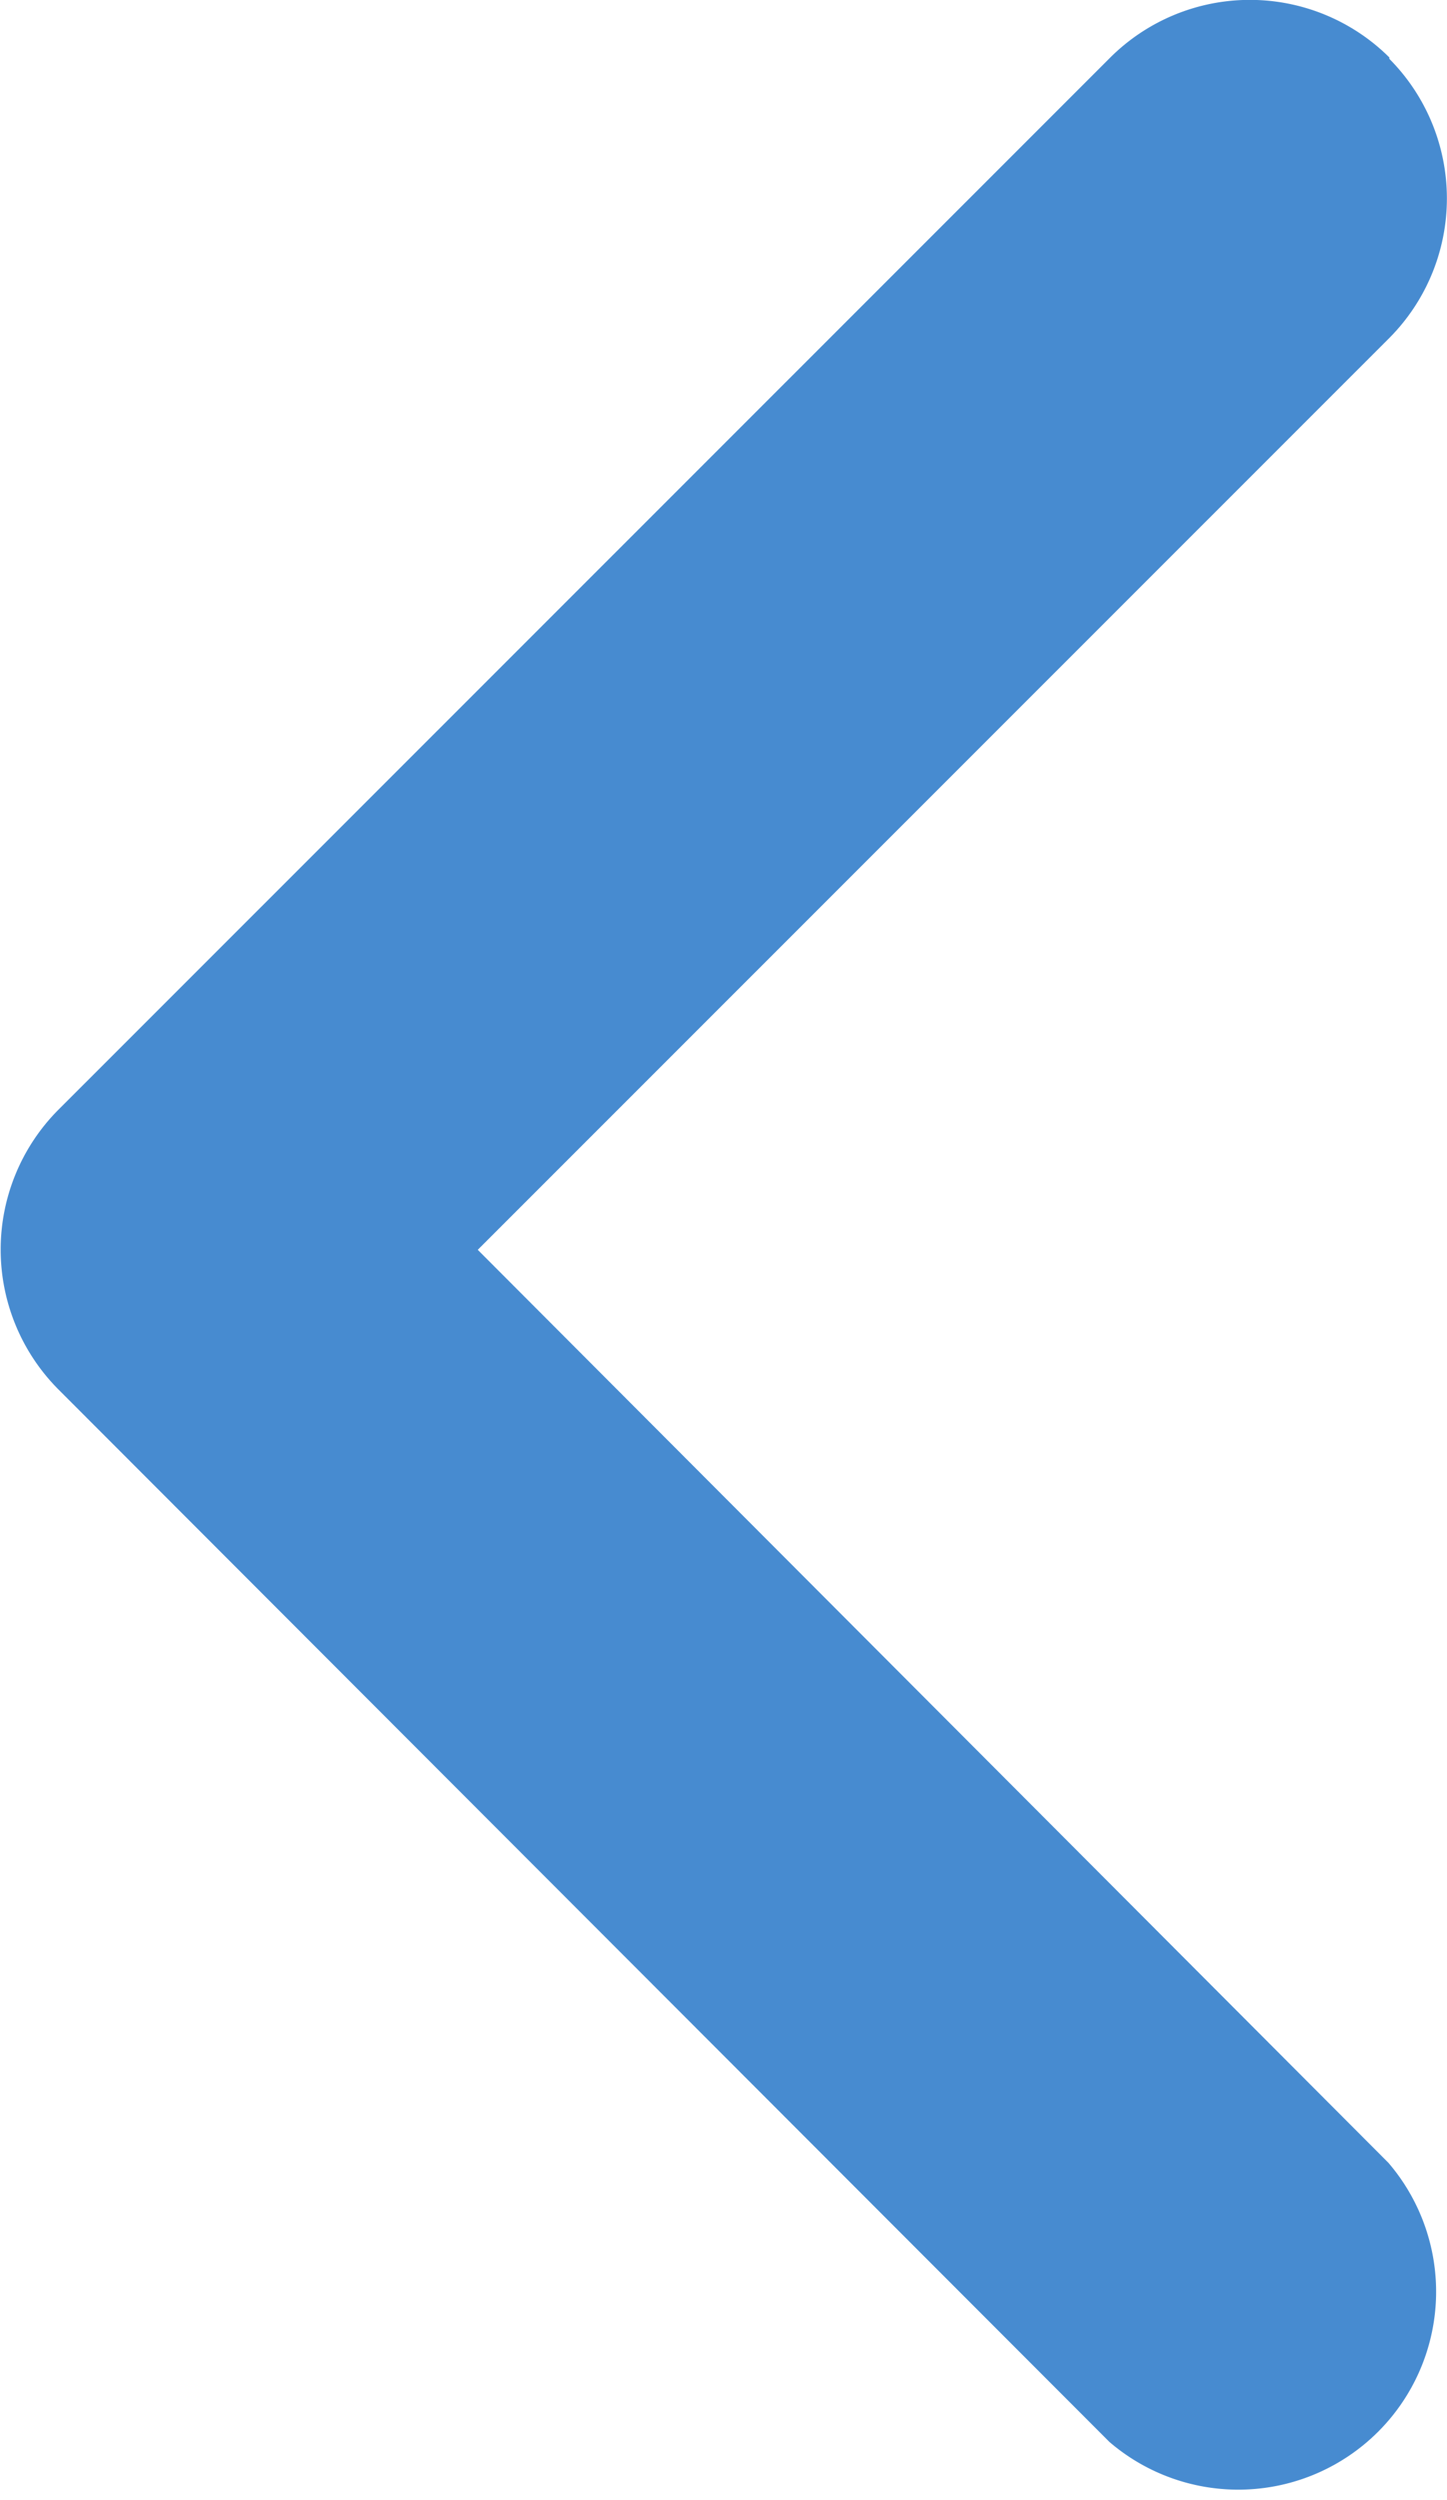
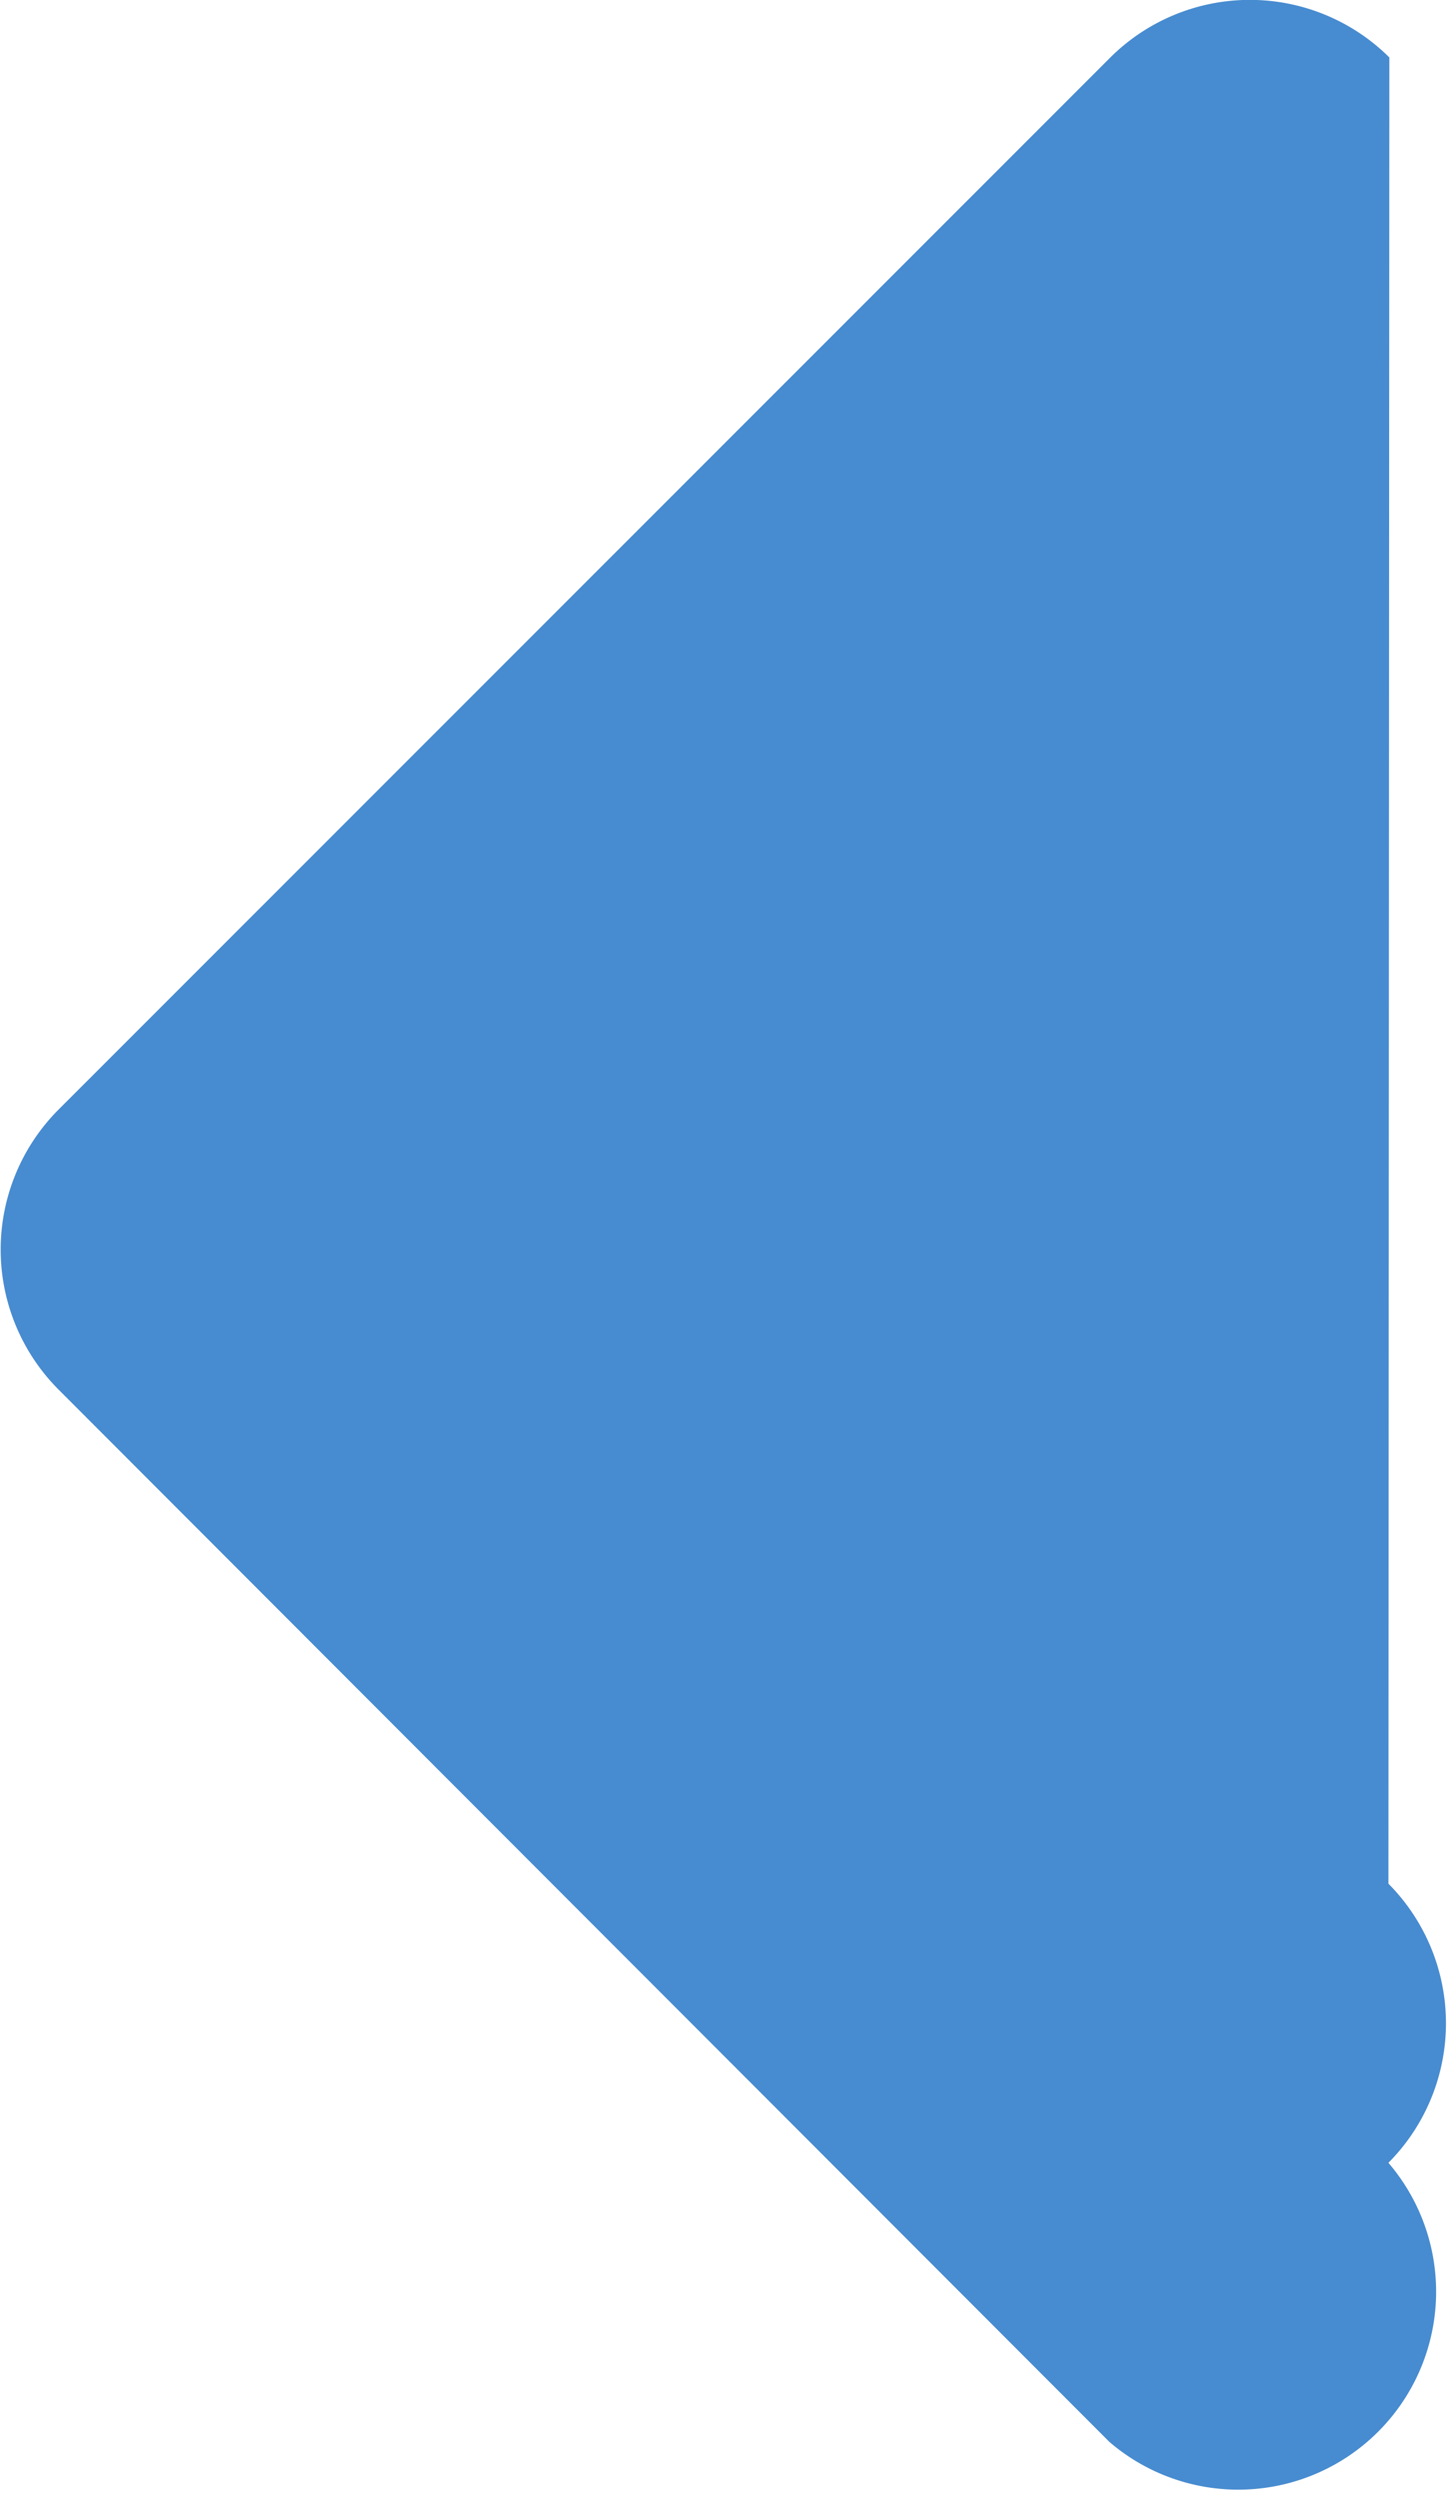
<svg xmlns="http://www.w3.org/2000/svg" width="6.224" height="10.747" viewBox="0 0 6.224 10.747">
  <g id="グループ_177449" data-name="グループ 177449" transform="translate(140 1884.137)">
    <g id="グループ_172272" data-name="グループ 172272" transform="translate(-152.984 -1894.826)">
      <g id="グループ_172125" data-name="グループ 172125" transform="translate(19.209 21.436) rotate(180)">
        <g id="グループ_172065" data-name="グループ 172065" transform="translate(0 0)">
-           <path id="パス_1322563" data-name="パス 1322563" d="M.249,10.5a.851.851,0,0,0,1.2,0L5.975,5.975a.852.852,0,0,0,0-1.2L1.453.249a.851.851,0,0,0-1.2,1.2L4.17,5.374.249,9.294a.851.851,0,0,0,0,1.2" fill="#478bd0" />
+           <path id="パス_1322563" data-name="パス 1322563" d="M.249,10.5a.851.851,0,0,0,1.2,0L5.975,5.975a.852.852,0,0,0,0-1.2L1.453.249a.851.851,0,0,0-1.2,1.2a.851.851,0,0,0,0,1.2" fill="#478bd0" />
        </g>
      </g>
    </g>
  </g>
</svg>